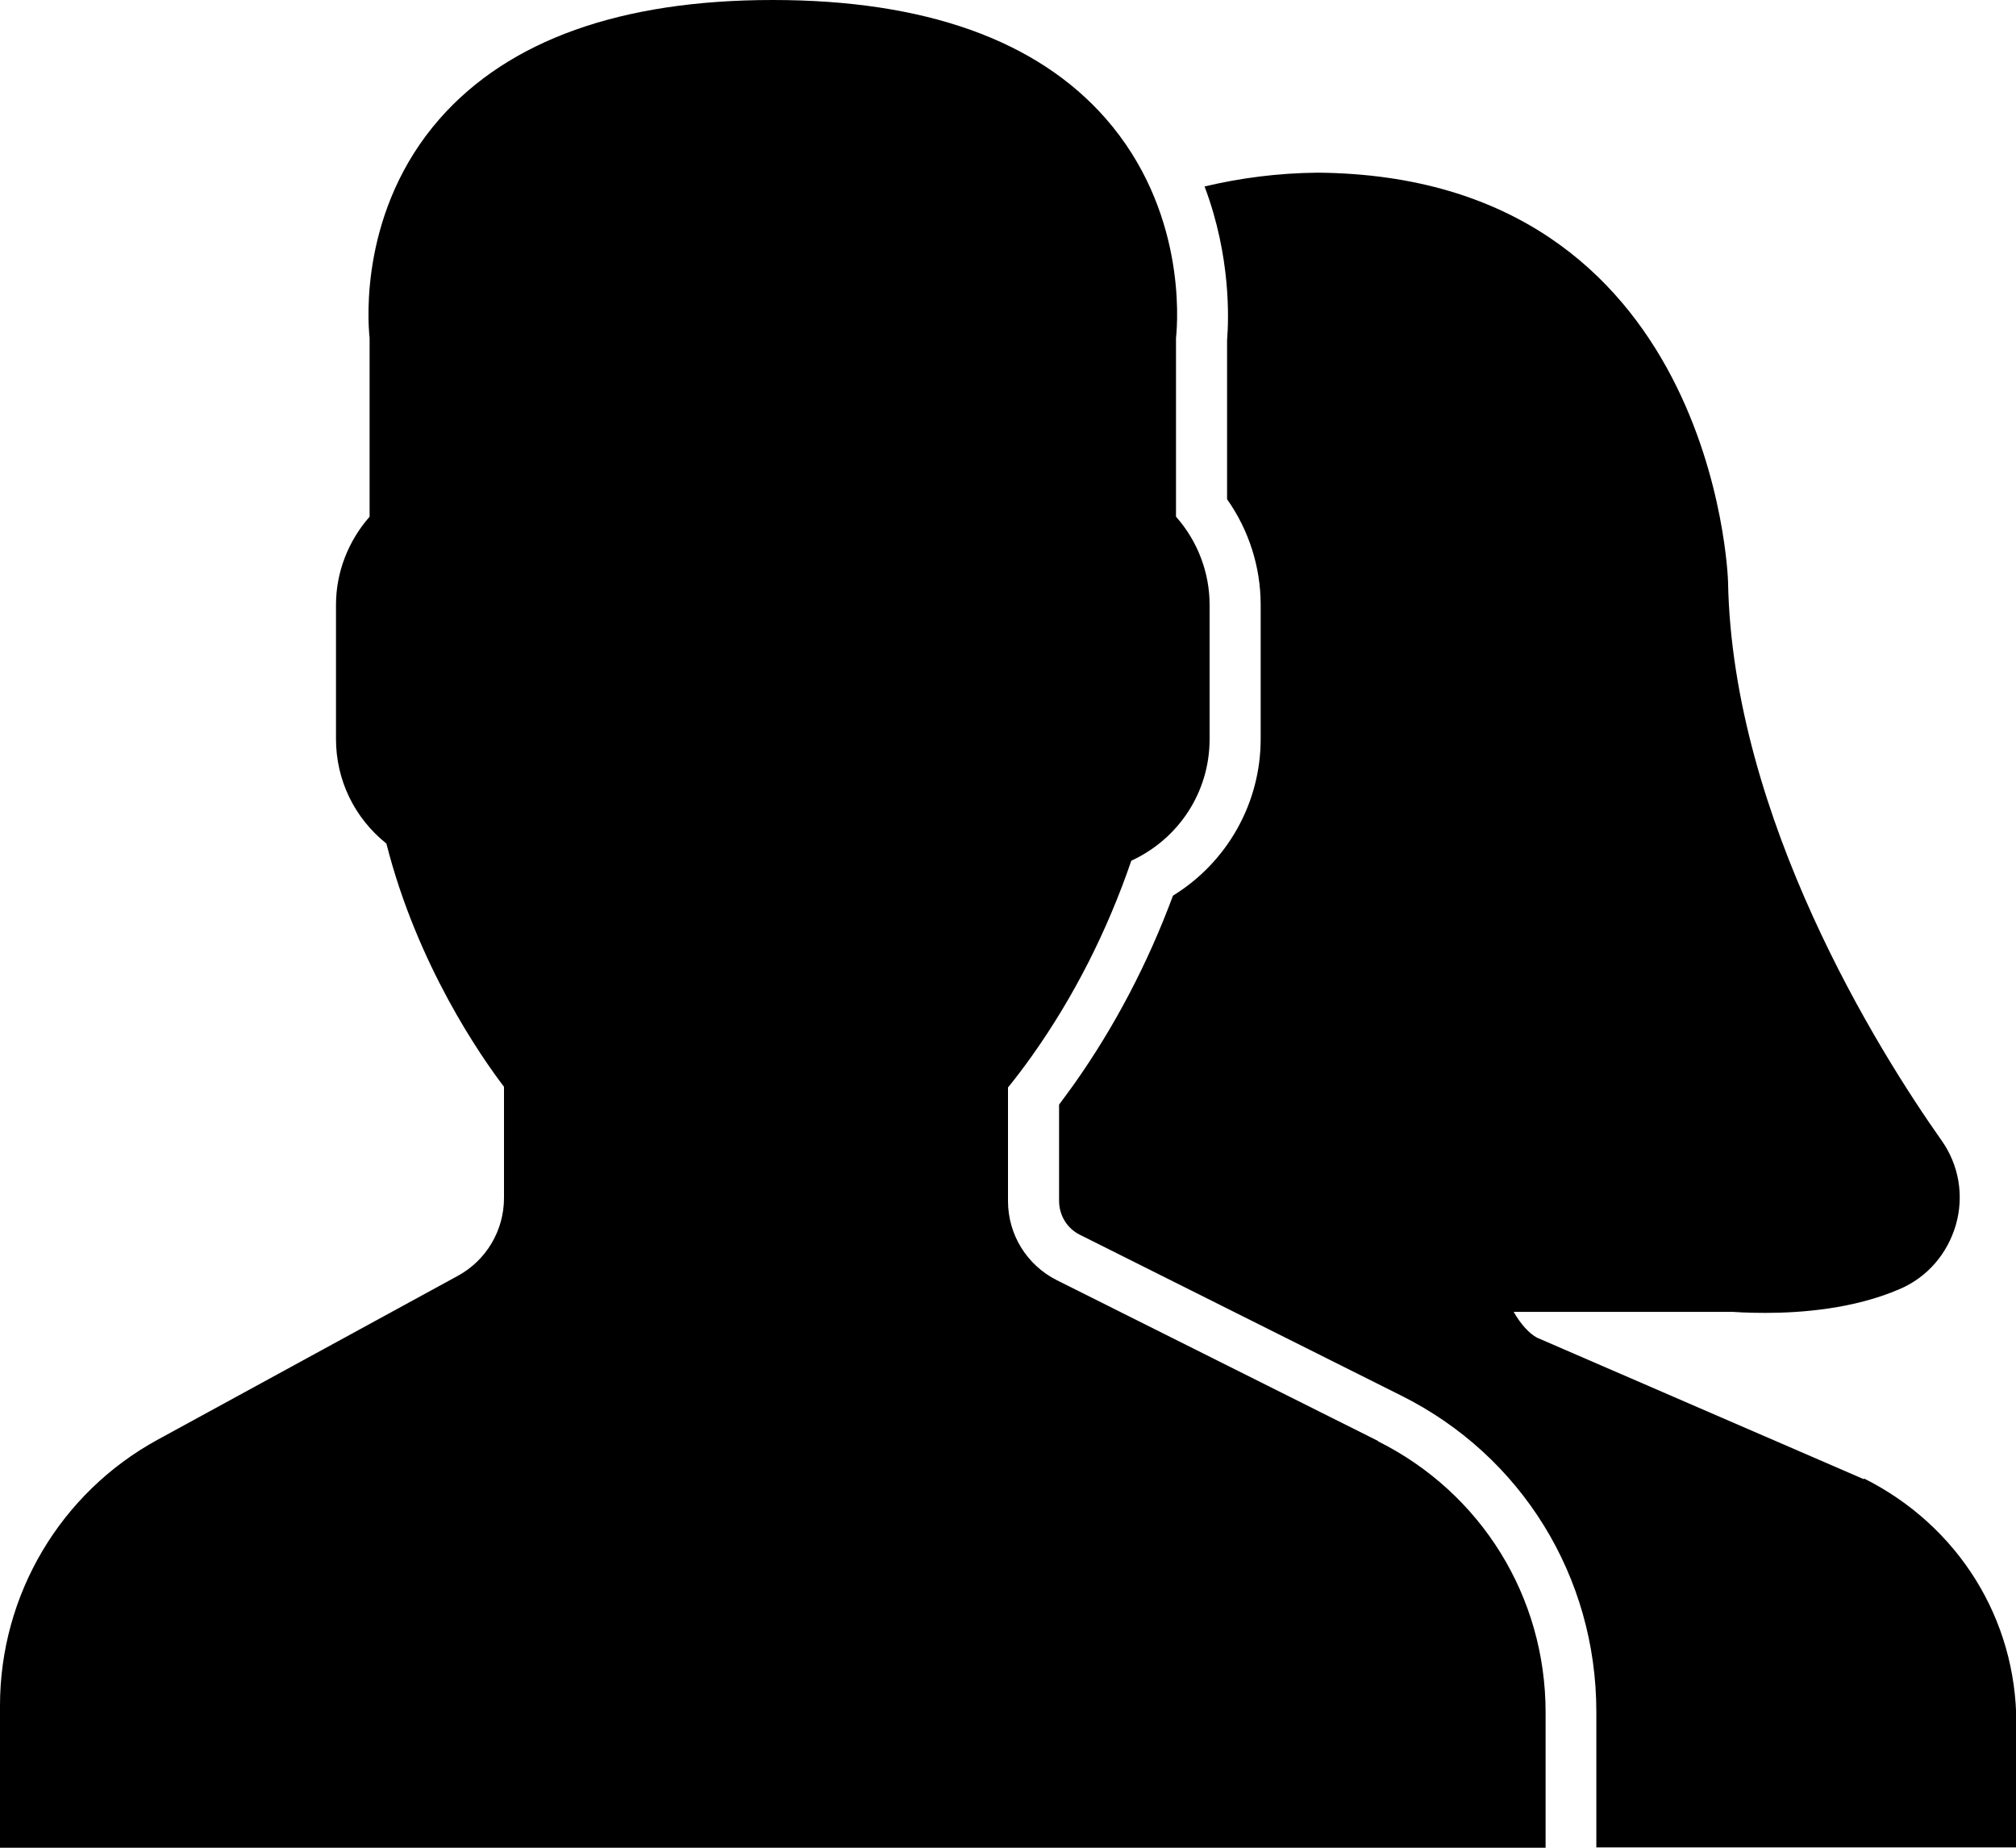
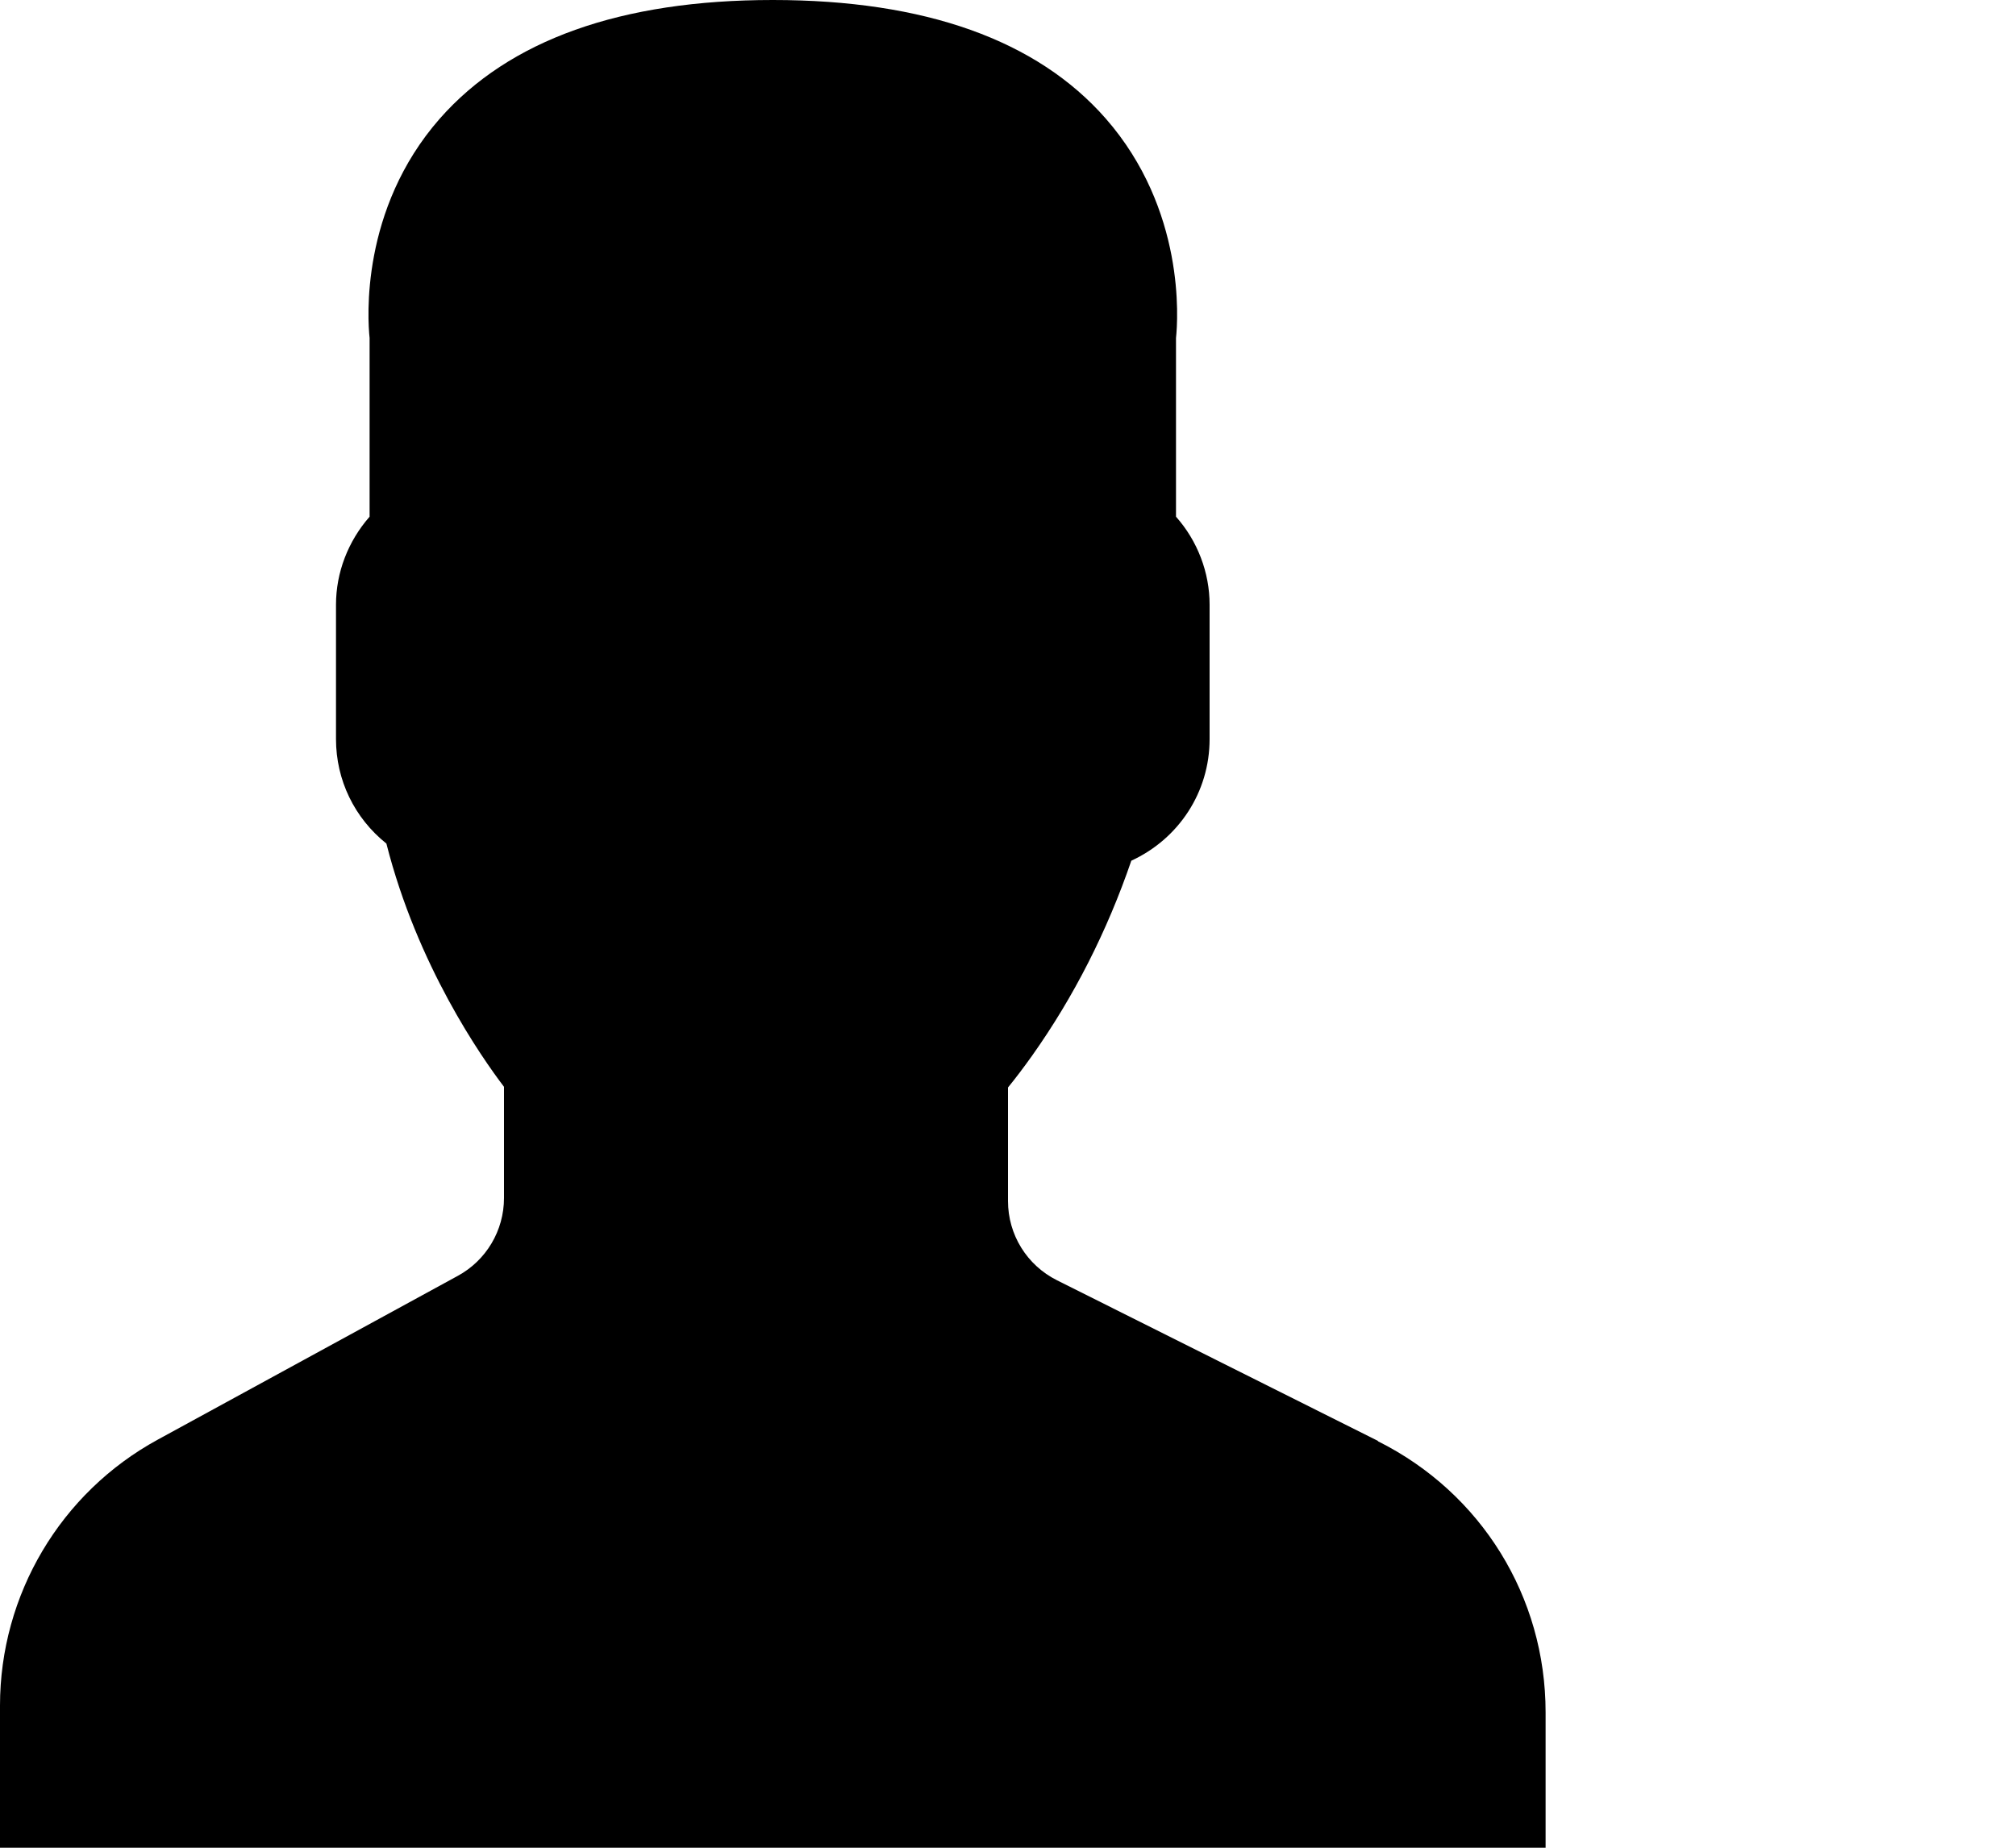
<svg xmlns="http://www.w3.org/2000/svg" id="Capa_1" viewBox="0 0 60 55">
  <path d="m41.01,42.89l-9.55-4.78c-.9-.45-1.46-1.36-1.46-2.36v-3.38c.23-.28.47-.6.72-.95,1.24-1.75,2.23-3.7,2.95-5.8,1.41-.65,2.33-2.04,2.33-3.62v-4c0-.96-.36-1.9-1-2.62v-5.32c.06-.55.28-3.82-2.09-6.53-2.05-2.34-5.39-3.53-9.91-3.53s-7.85,1.19-9.91,3.53c-2.37,2.7-2.15,5.98-2.09,6.53v5.32c-.64.73-1,1.66-1,2.62v4c0,1.22.55,2.35,1.5,3.11.92,3.63,2.83,6.36,3.5,7.24v3.31c0,.97-.53,1.86-1.38,2.32l-8.92,4.87c-2.9,1.58-4.7,4.62-4.7,7.92v4.24h46v-4.04c0-3.44-1.91-6.53-4.99-8.07Z" style="stroke-width:0px;" />
-   <path d="m55.47,44.03l-9.72-4.21c-.23-.12-.49-.4-.7-.77h6.53s.38.03.96.03c1.07,0,2.64-.12,4-.71.82-.35,1.42-1.05,1.67-1.91.25-.87.09-1.79-.43-2.52-1.87-2.65-6.22-9.59-6.35-16.62,0-.12-.4-12.08-12.21-12.18-1.19.01-2.31.16-3.37.41.79,2.09.72,3.97.67,4.58v4.73c.65.92,1,2.02,1,3.14v4c0,1.91-1,3.67-2.61,4.66-.75,2.02-1.74,3.91-2.95,5.62-.15.21-.3.41-.44.6v2.86c0,.44.24.83.63,1.02l9.55,4.78c3.59,1.79,5.81,5.4,5.81,9.41v4.04h12.5v-3.7c0-3.09-1.72-5.87-4.53-7.28Z" style="stroke-width:0px;" />
</svg>